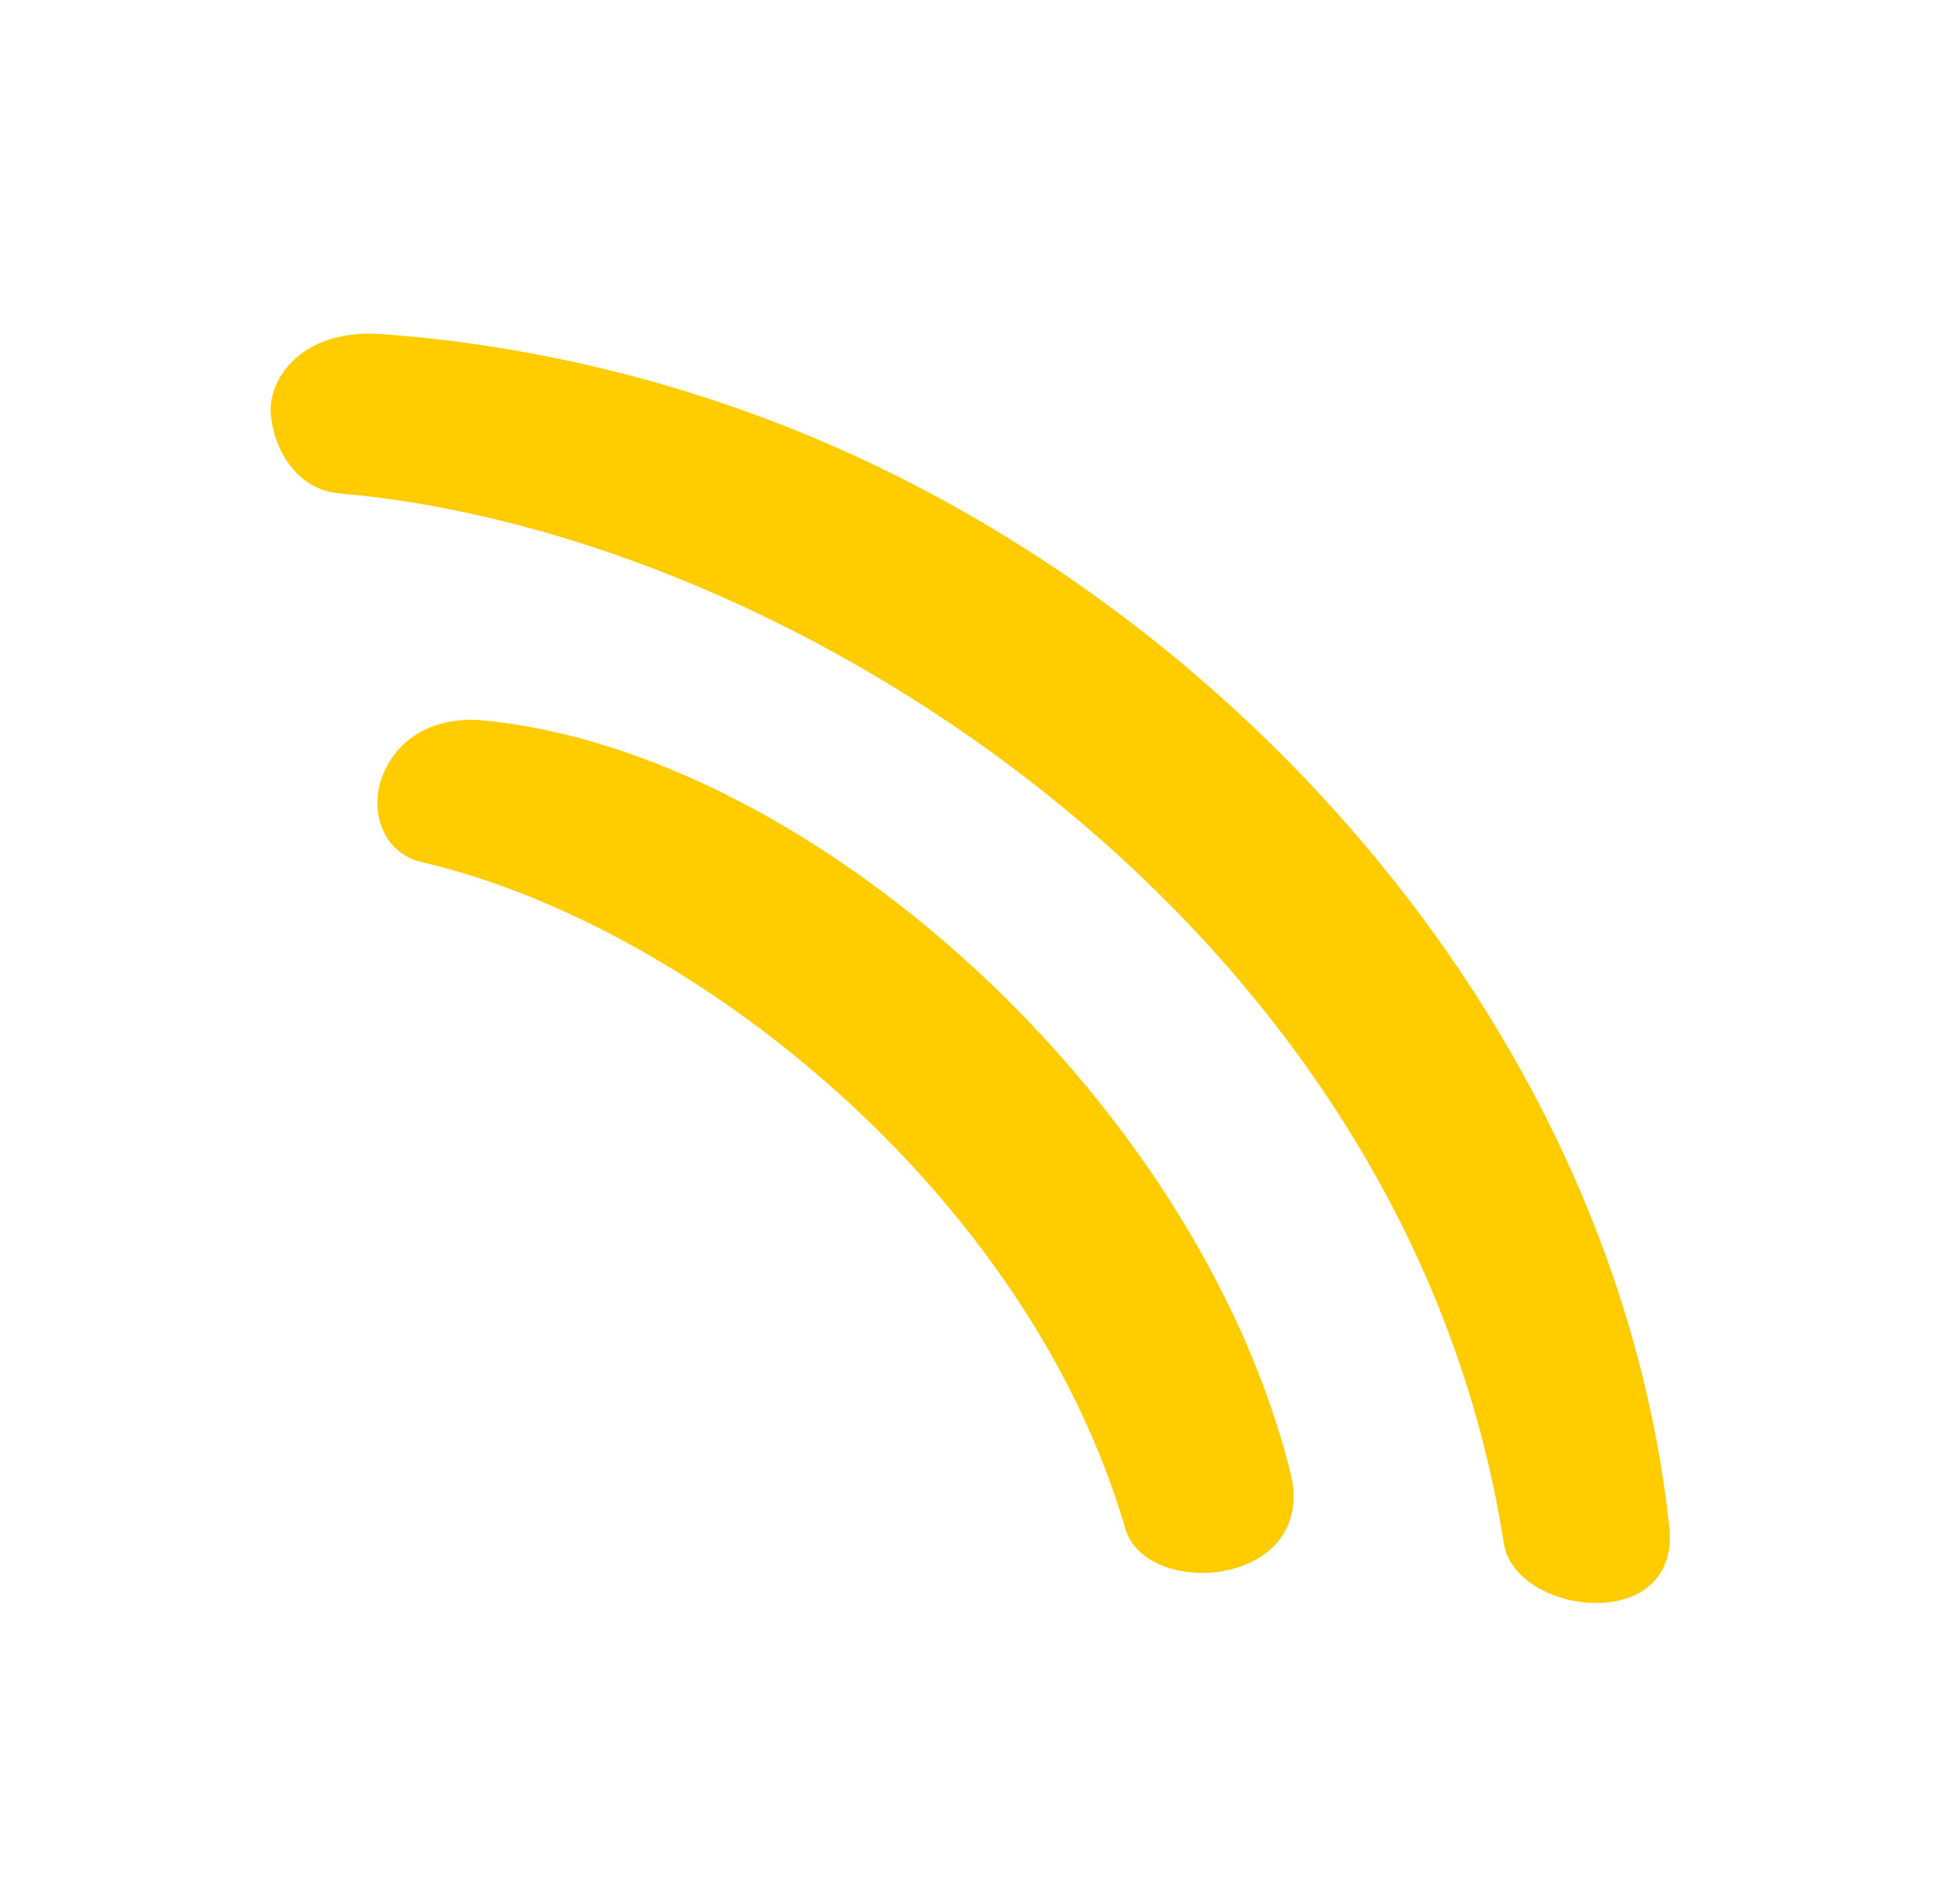
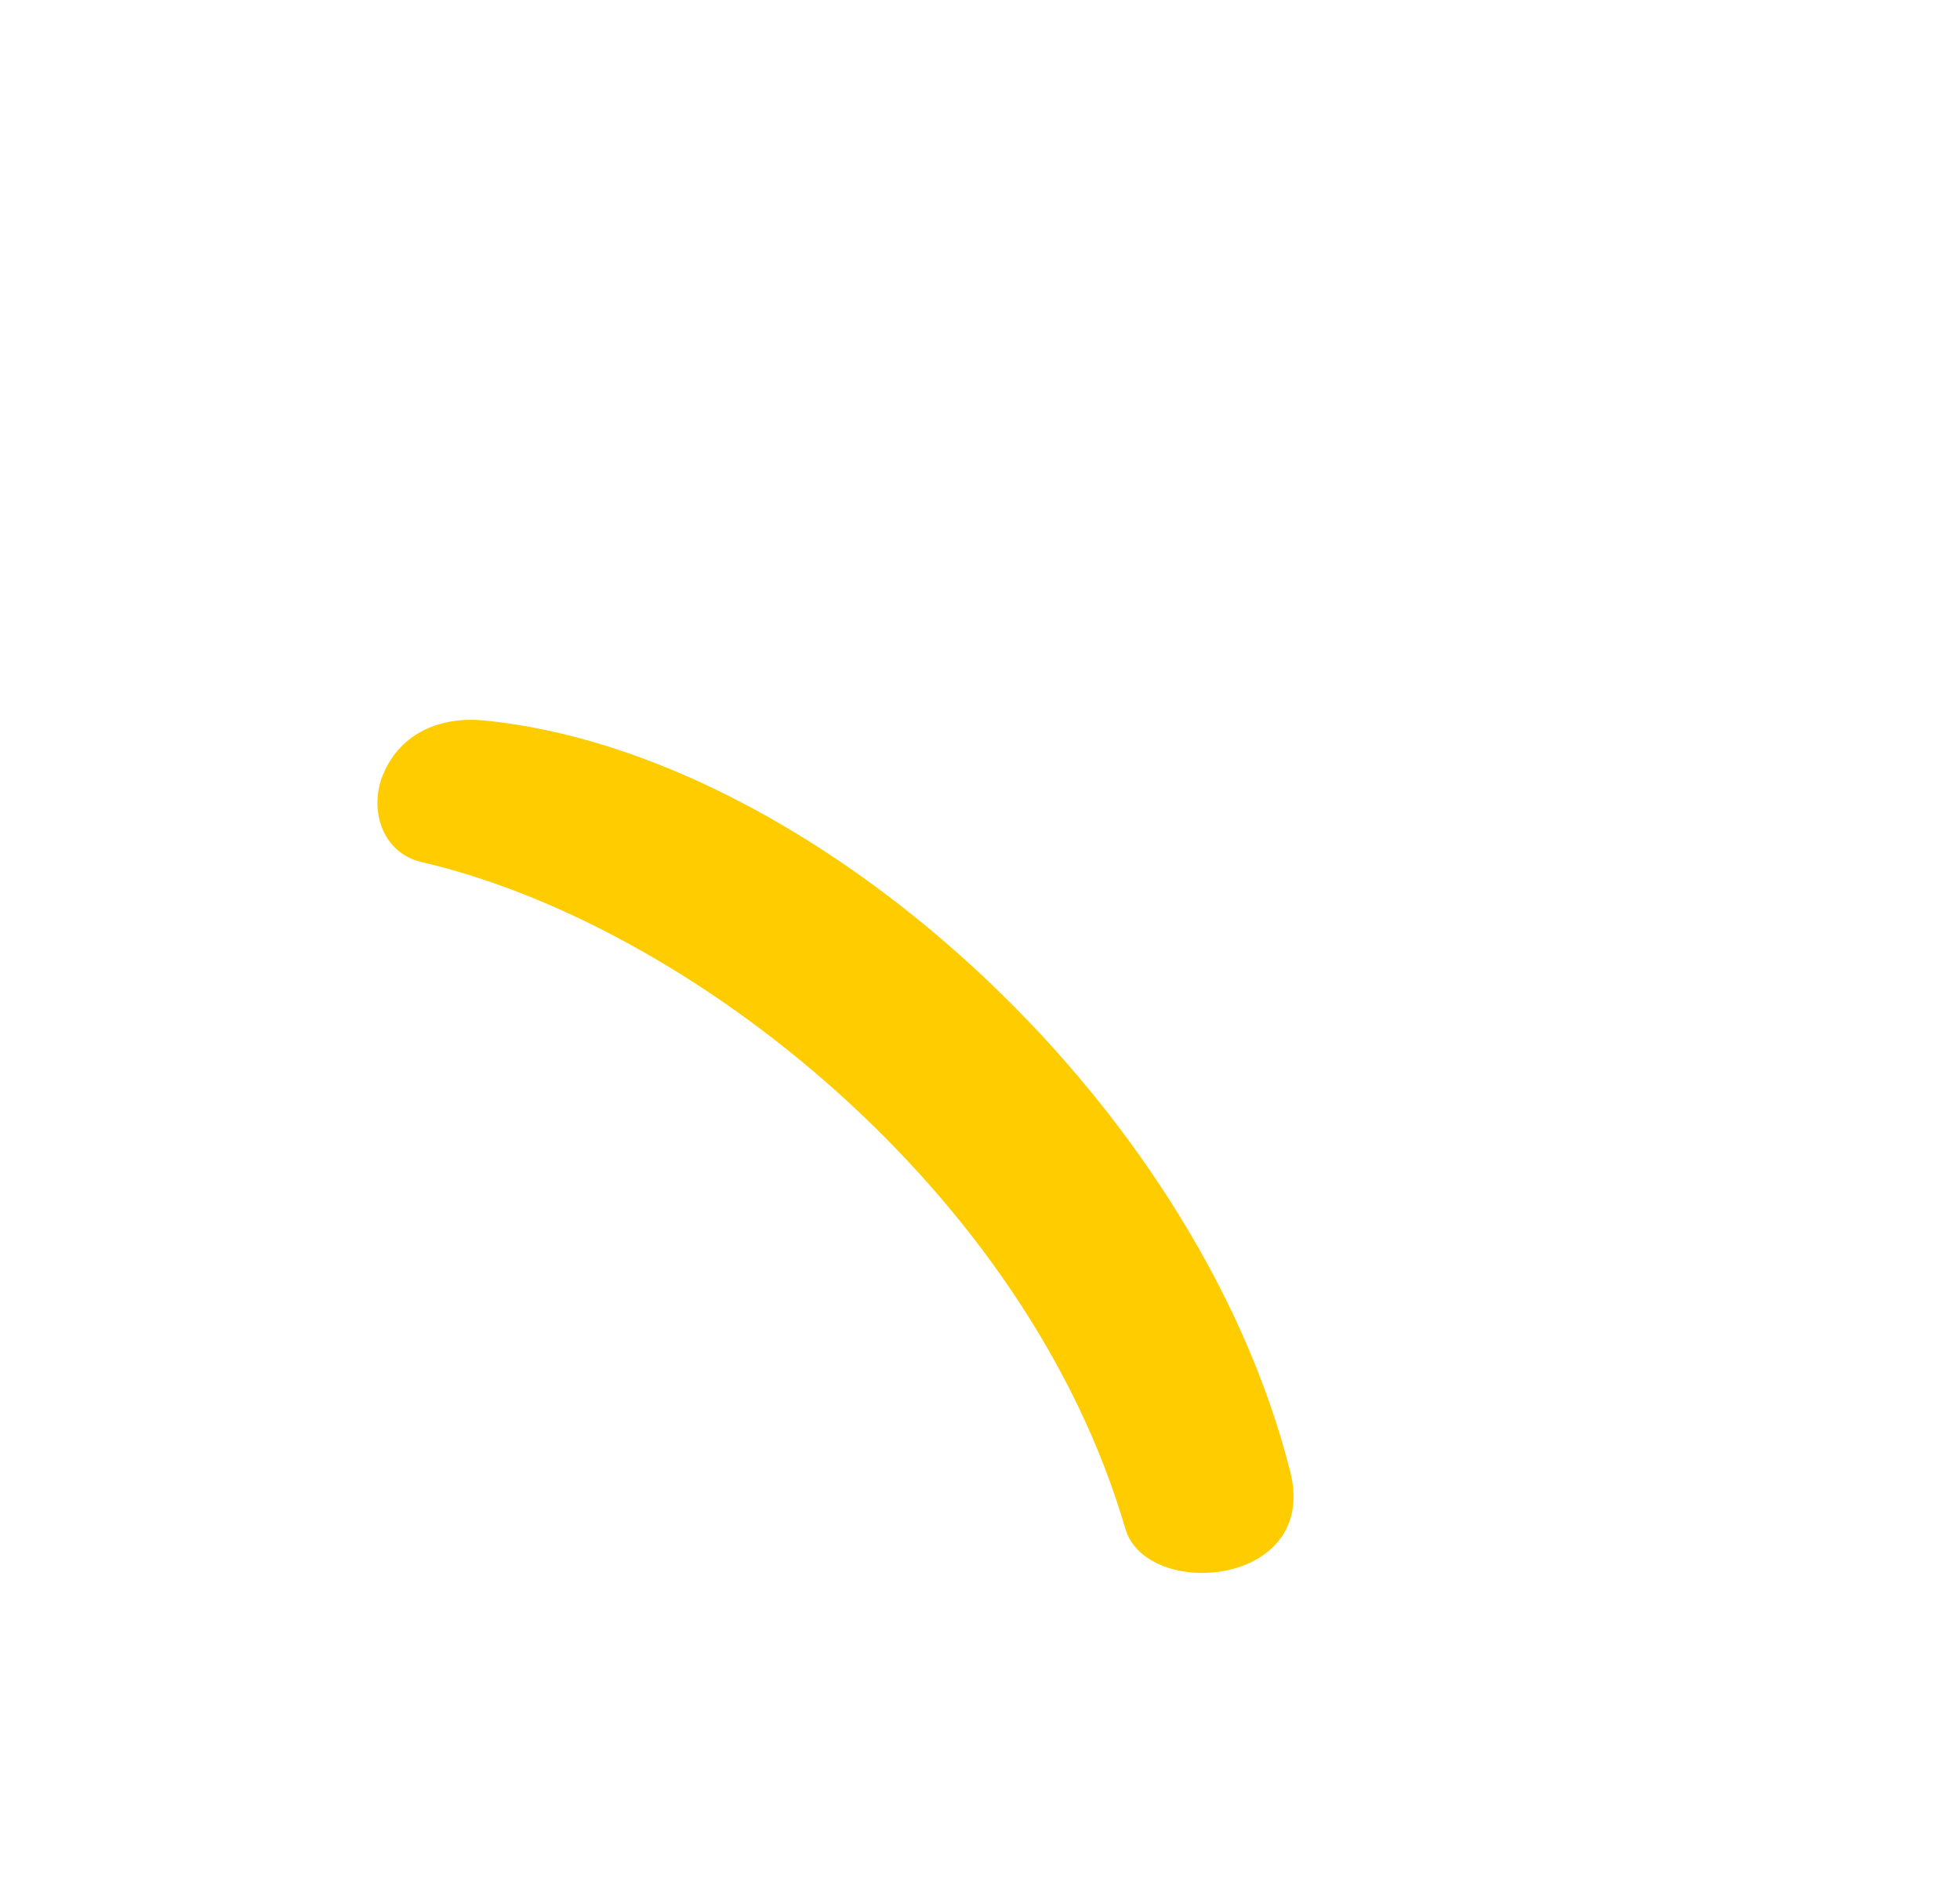
<svg xmlns="http://www.w3.org/2000/svg" width="64" height="62" viewBox="0 0 64 62" fill="none">
  <g id="Group 1">
    <path id="Vector" d="M36.748 49.916C37.432 52.258 43.079 51.817 42.132 48.059C39.058 35.871 26.473 24.569 15.804 23.523C14.435 23.39 13.09 23.89 12.51 25.285C12.037 26.426 12.468 27.846 13.772 28.149C22.513 30.173 33.522 38.862 36.747 49.918L36.748 49.916Z" fill="#FFCC00" />
-     <path id="Vector_2" d="M11.088 16.112C25.909 17.382 45.956 30.234 49.104 50.387C49.476 52.767 54.886 53.388 54.507 49.853C52.794 33.927 40.524 19.916 26.004 14.06C21.68 12.315 17.083 11.245 12.477 10.909C9.961 10.726 8.862 12.233 8.838 13.338C8.819 14.211 9.427 15.967 11.09 16.11L11.088 16.112Z" fill="#FFCC00" />
  </g>
</svg>